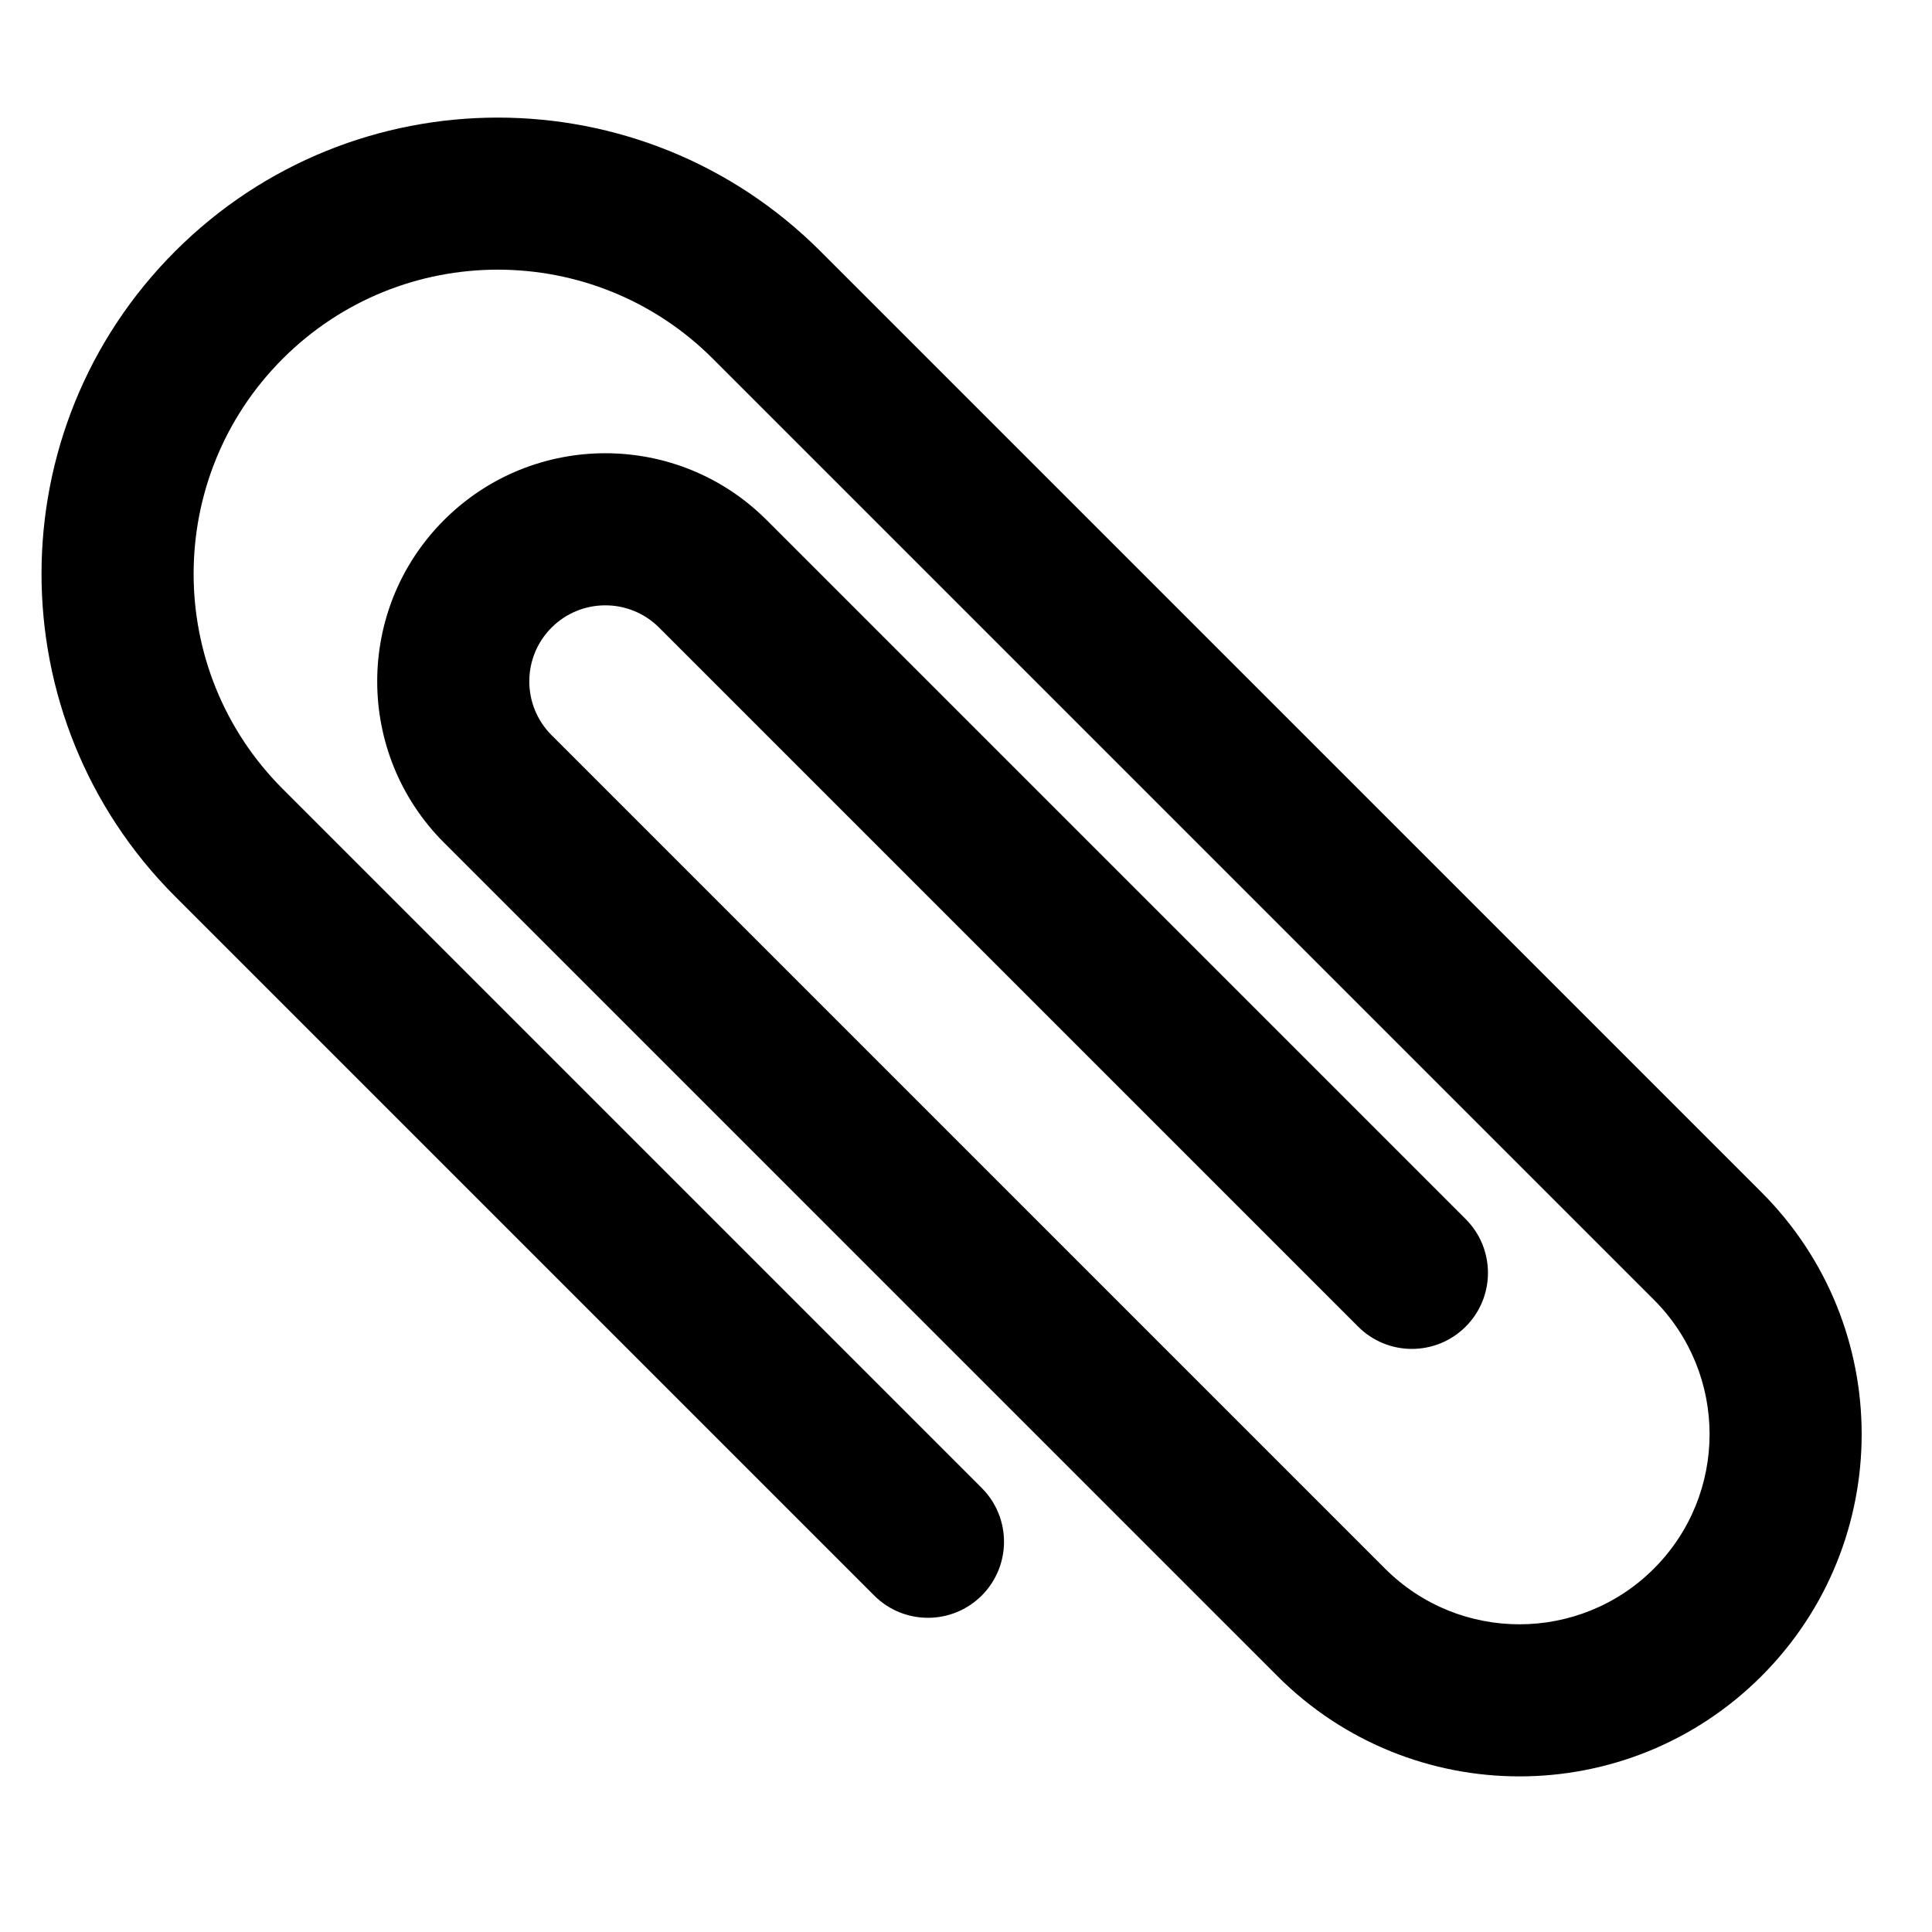
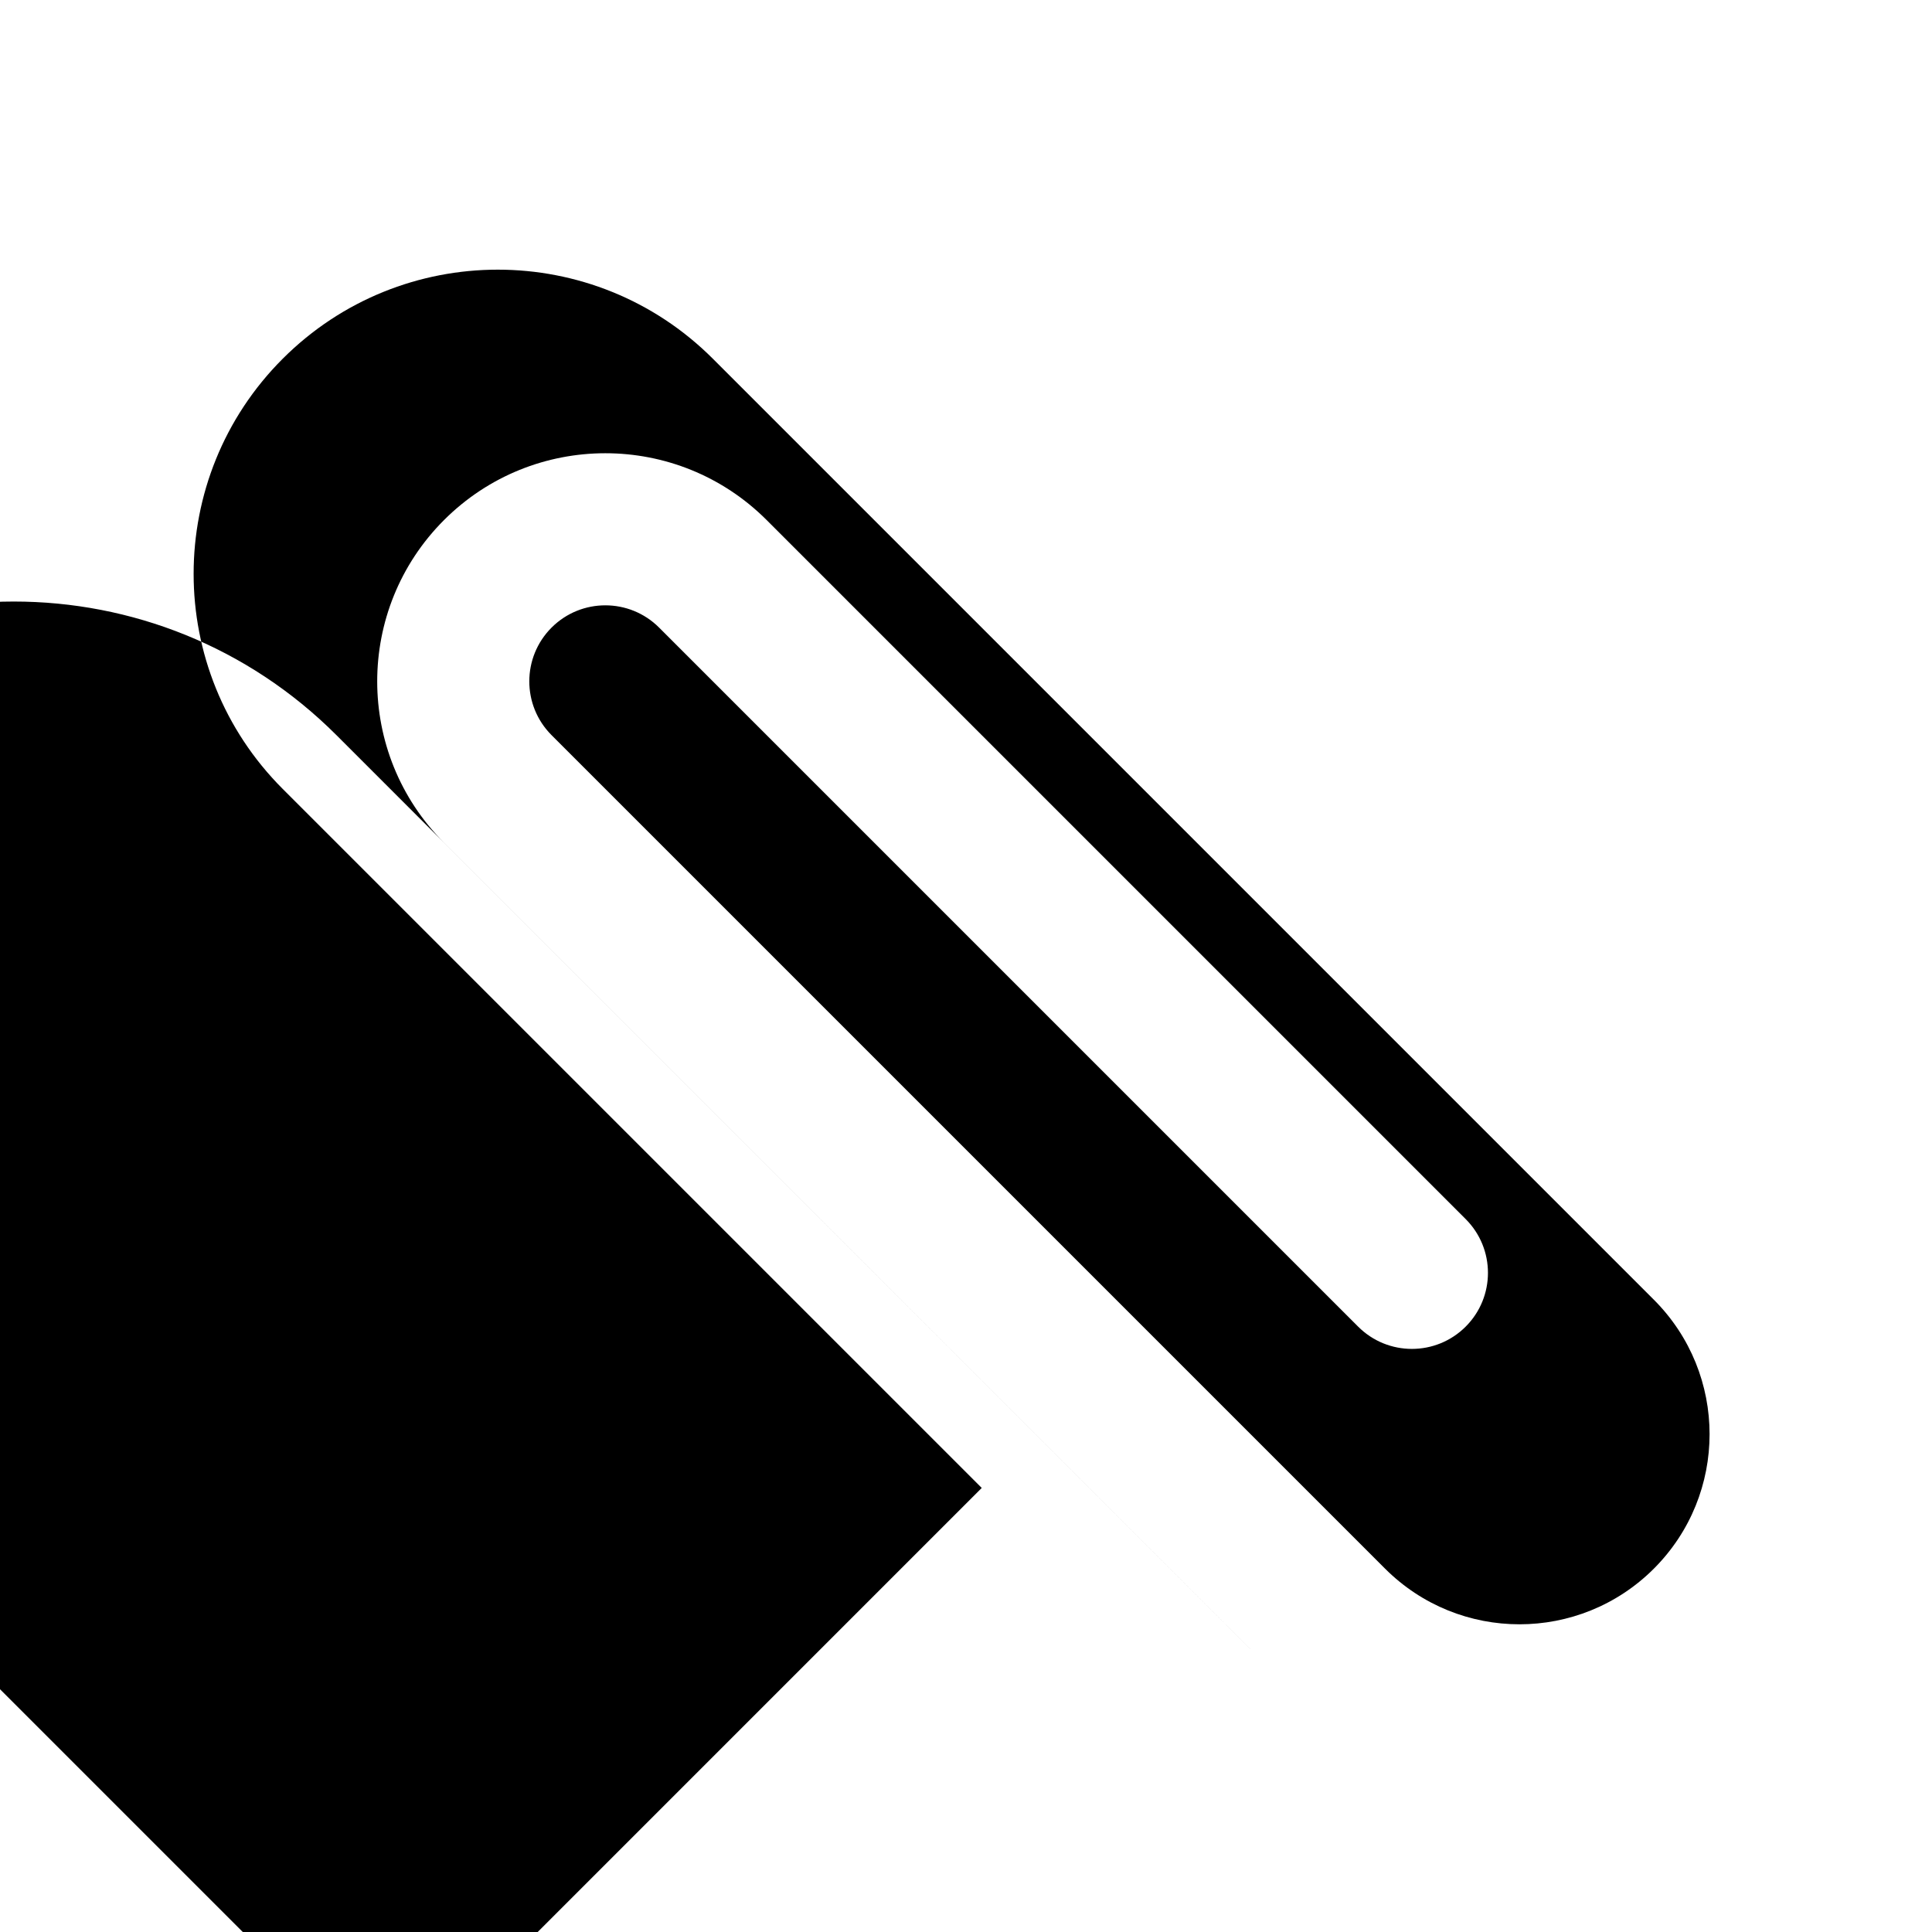
<svg xmlns="http://www.w3.org/2000/svg" fill="#000000" width="800px" height="800px" version="1.1" viewBox="144 144 512 512">
-   <path d="m404.17 538.32-185.25-185.25c-31.477-31.48-31.477-82.52 0-114 31.48-31.477 82.52-31.477 114 0l249.38 249.38c19.676 19.676 19.676 51.574 0 71.25s-51.574 19.676-71.25 0l-220.88-220.88c-7.867-7.867-7.867-20.629 0-28.5 7.871-7.867 20.633-7.867 28.5 0l185.25 185.25c7.871 7.871 20.629 7.871 28.5 0 7.871-7.871 7.871-20.629 0-28.5l-185.25-185.25c-23.609-23.609-61.887-23.609-85.5 0-23.609 23.613-23.609 61.891 0 85.5l220.88 220.88c35.414 35.414 92.832 35.414 128.25 0 35.414-35.414 35.414-92.836 0-128.25l-249.38-249.37c-47.219-47.223-123.78-47.223-171 0-47.223 47.219-47.223 123.78 0 171l185.25 185.25c7.871 7.871 20.629 7.871 28.5 0 7.871-7.871 7.871-20.629 0-28.5z" />
+   <path d="m404.17 538.32-185.25-185.25c-31.477-31.48-31.477-82.52 0-114 31.48-31.477 82.52-31.477 114 0l249.38 249.38c19.676 19.676 19.676 51.574 0 71.25s-51.574 19.676-71.25 0l-220.88-220.88c-7.867-7.867-7.867-20.629 0-28.5 7.871-7.867 20.633-7.867 28.5 0l185.25 185.25c7.871 7.871 20.629 7.871 28.5 0 7.871-7.871 7.871-20.629 0-28.5l-185.25-185.25c-23.609-23.609-61.887-23.609-85.5 0-23.609 23.613-23.609 61.891 0 85.5l220.88 220.88l-249.38-249.37c-47.219-47.223-123.78-47.223-171 0-47.223 47.219-47.223 123.78 0 171l185.25 185.25c7.871 7.871 20.629 7.871 28.5 0 7.871-7.871 7.871-20.629 0-28.5z" />
</svg>